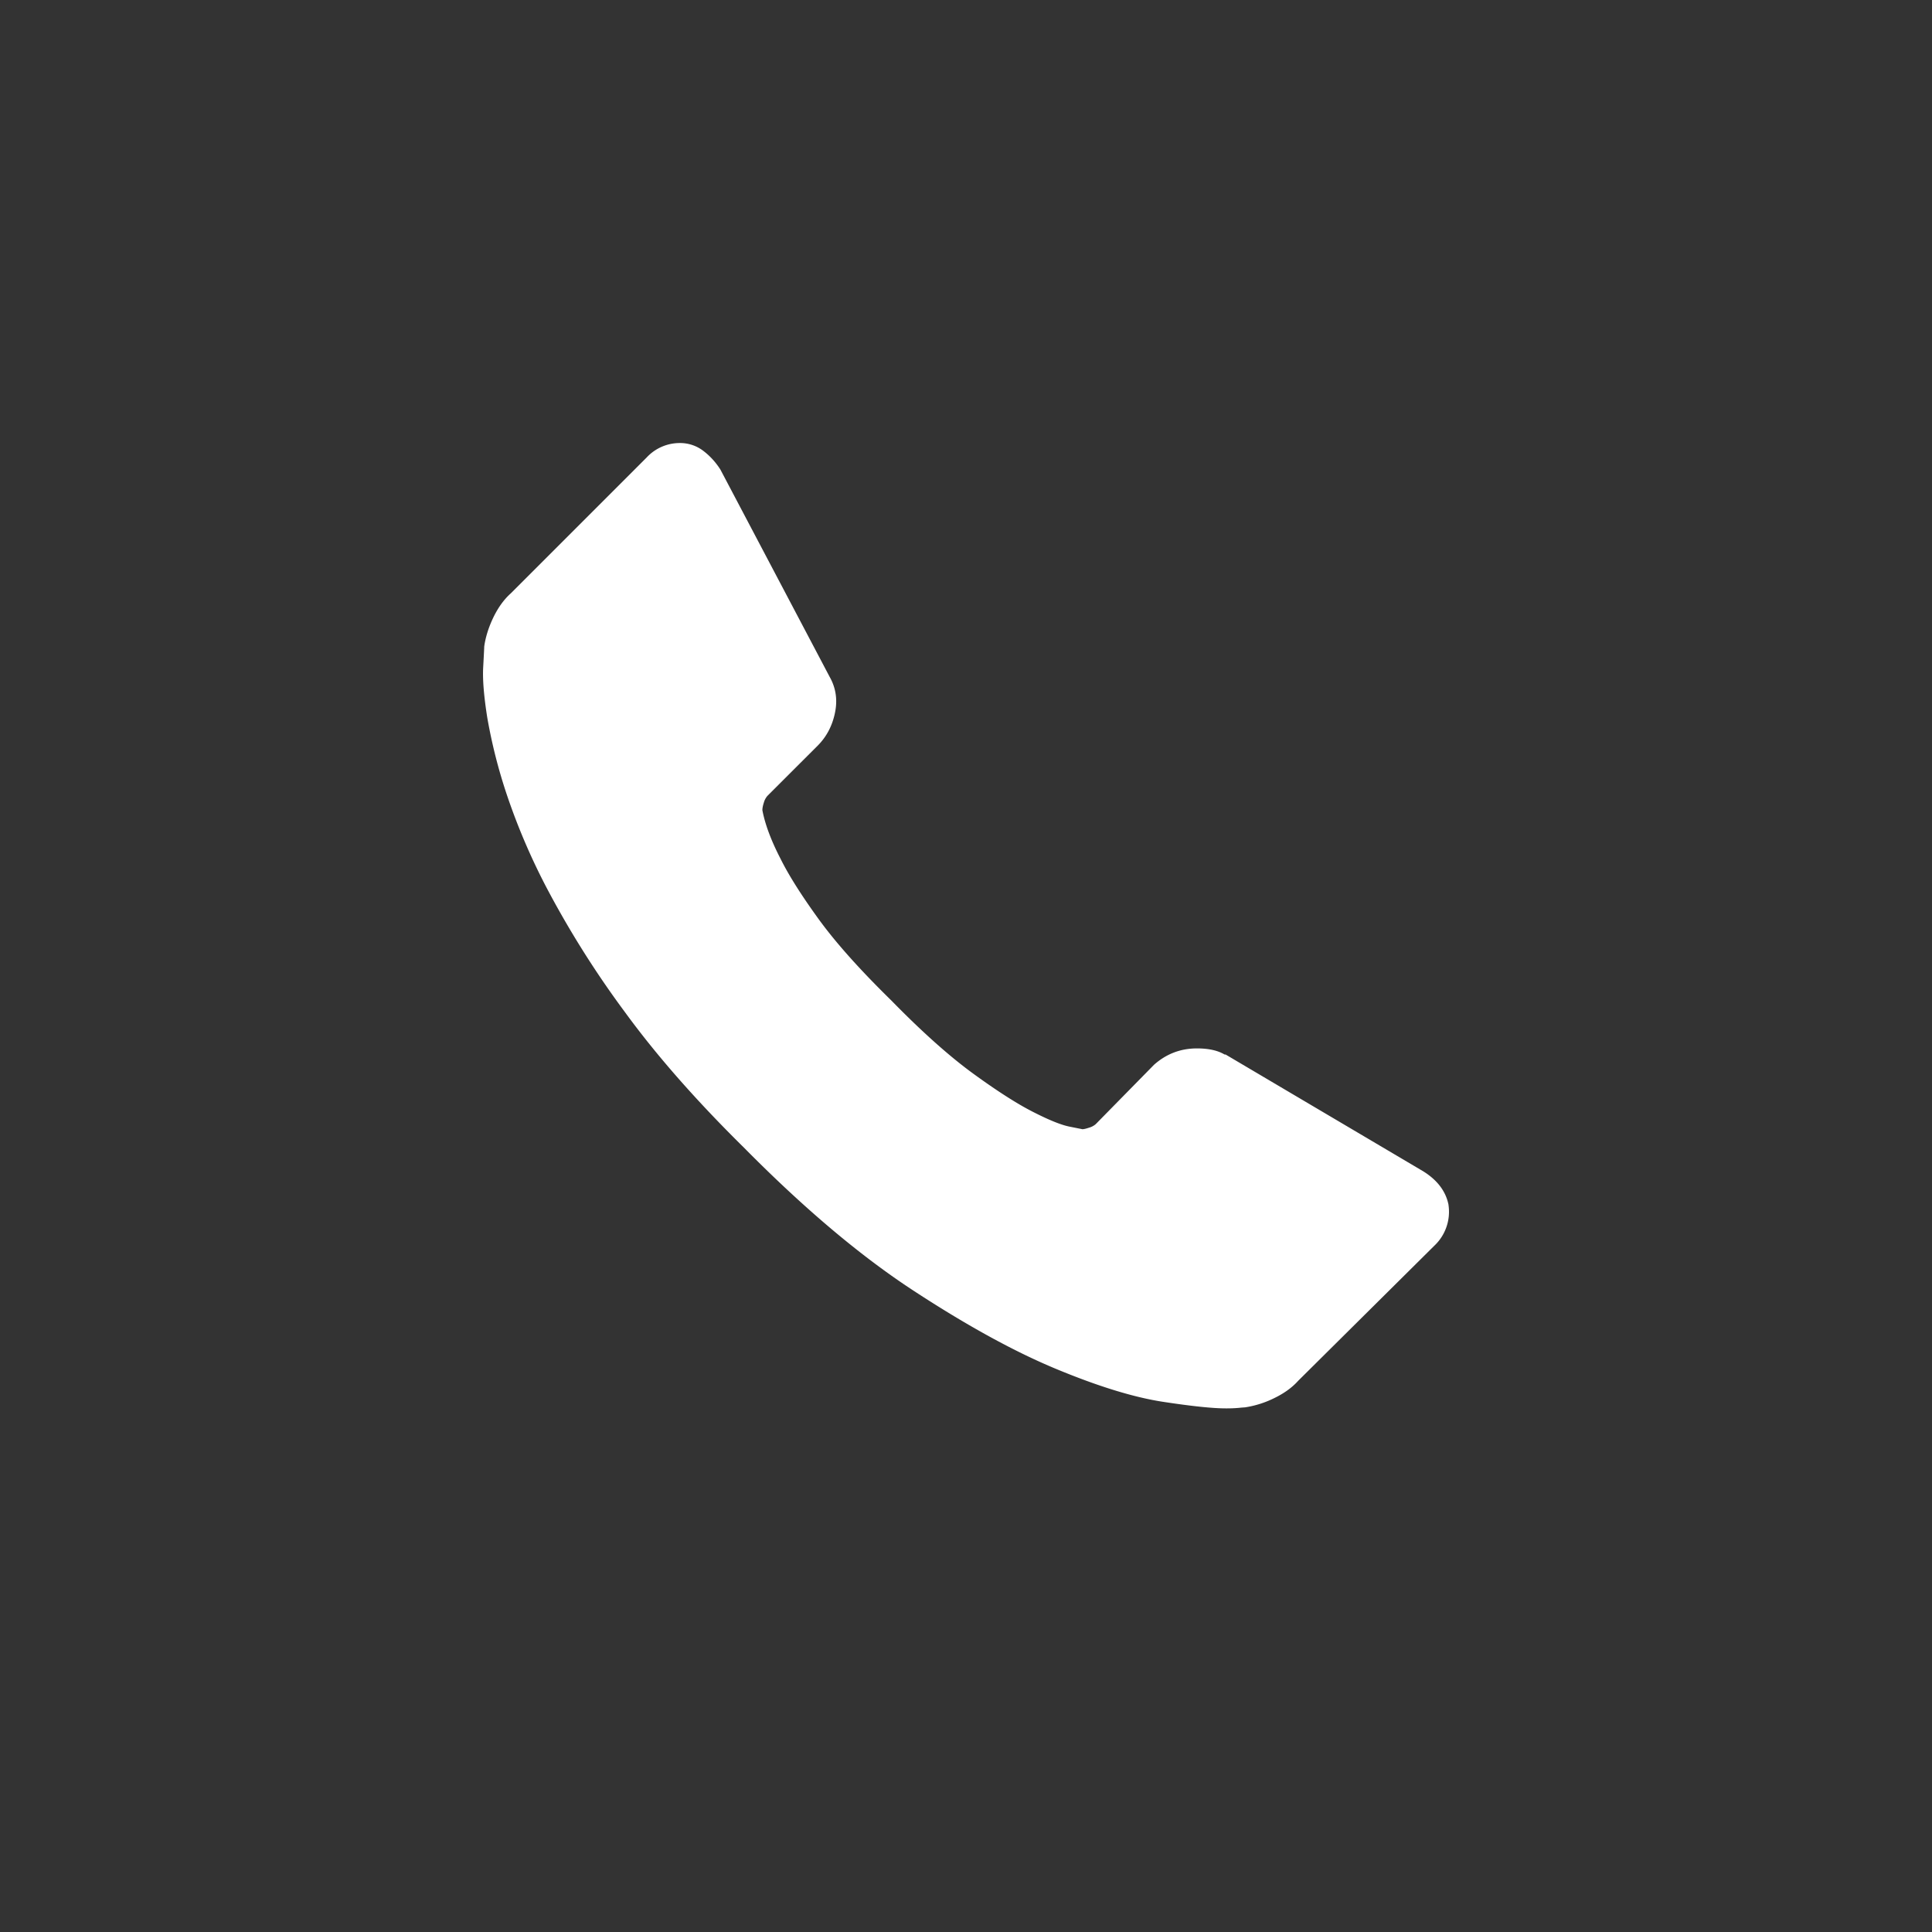
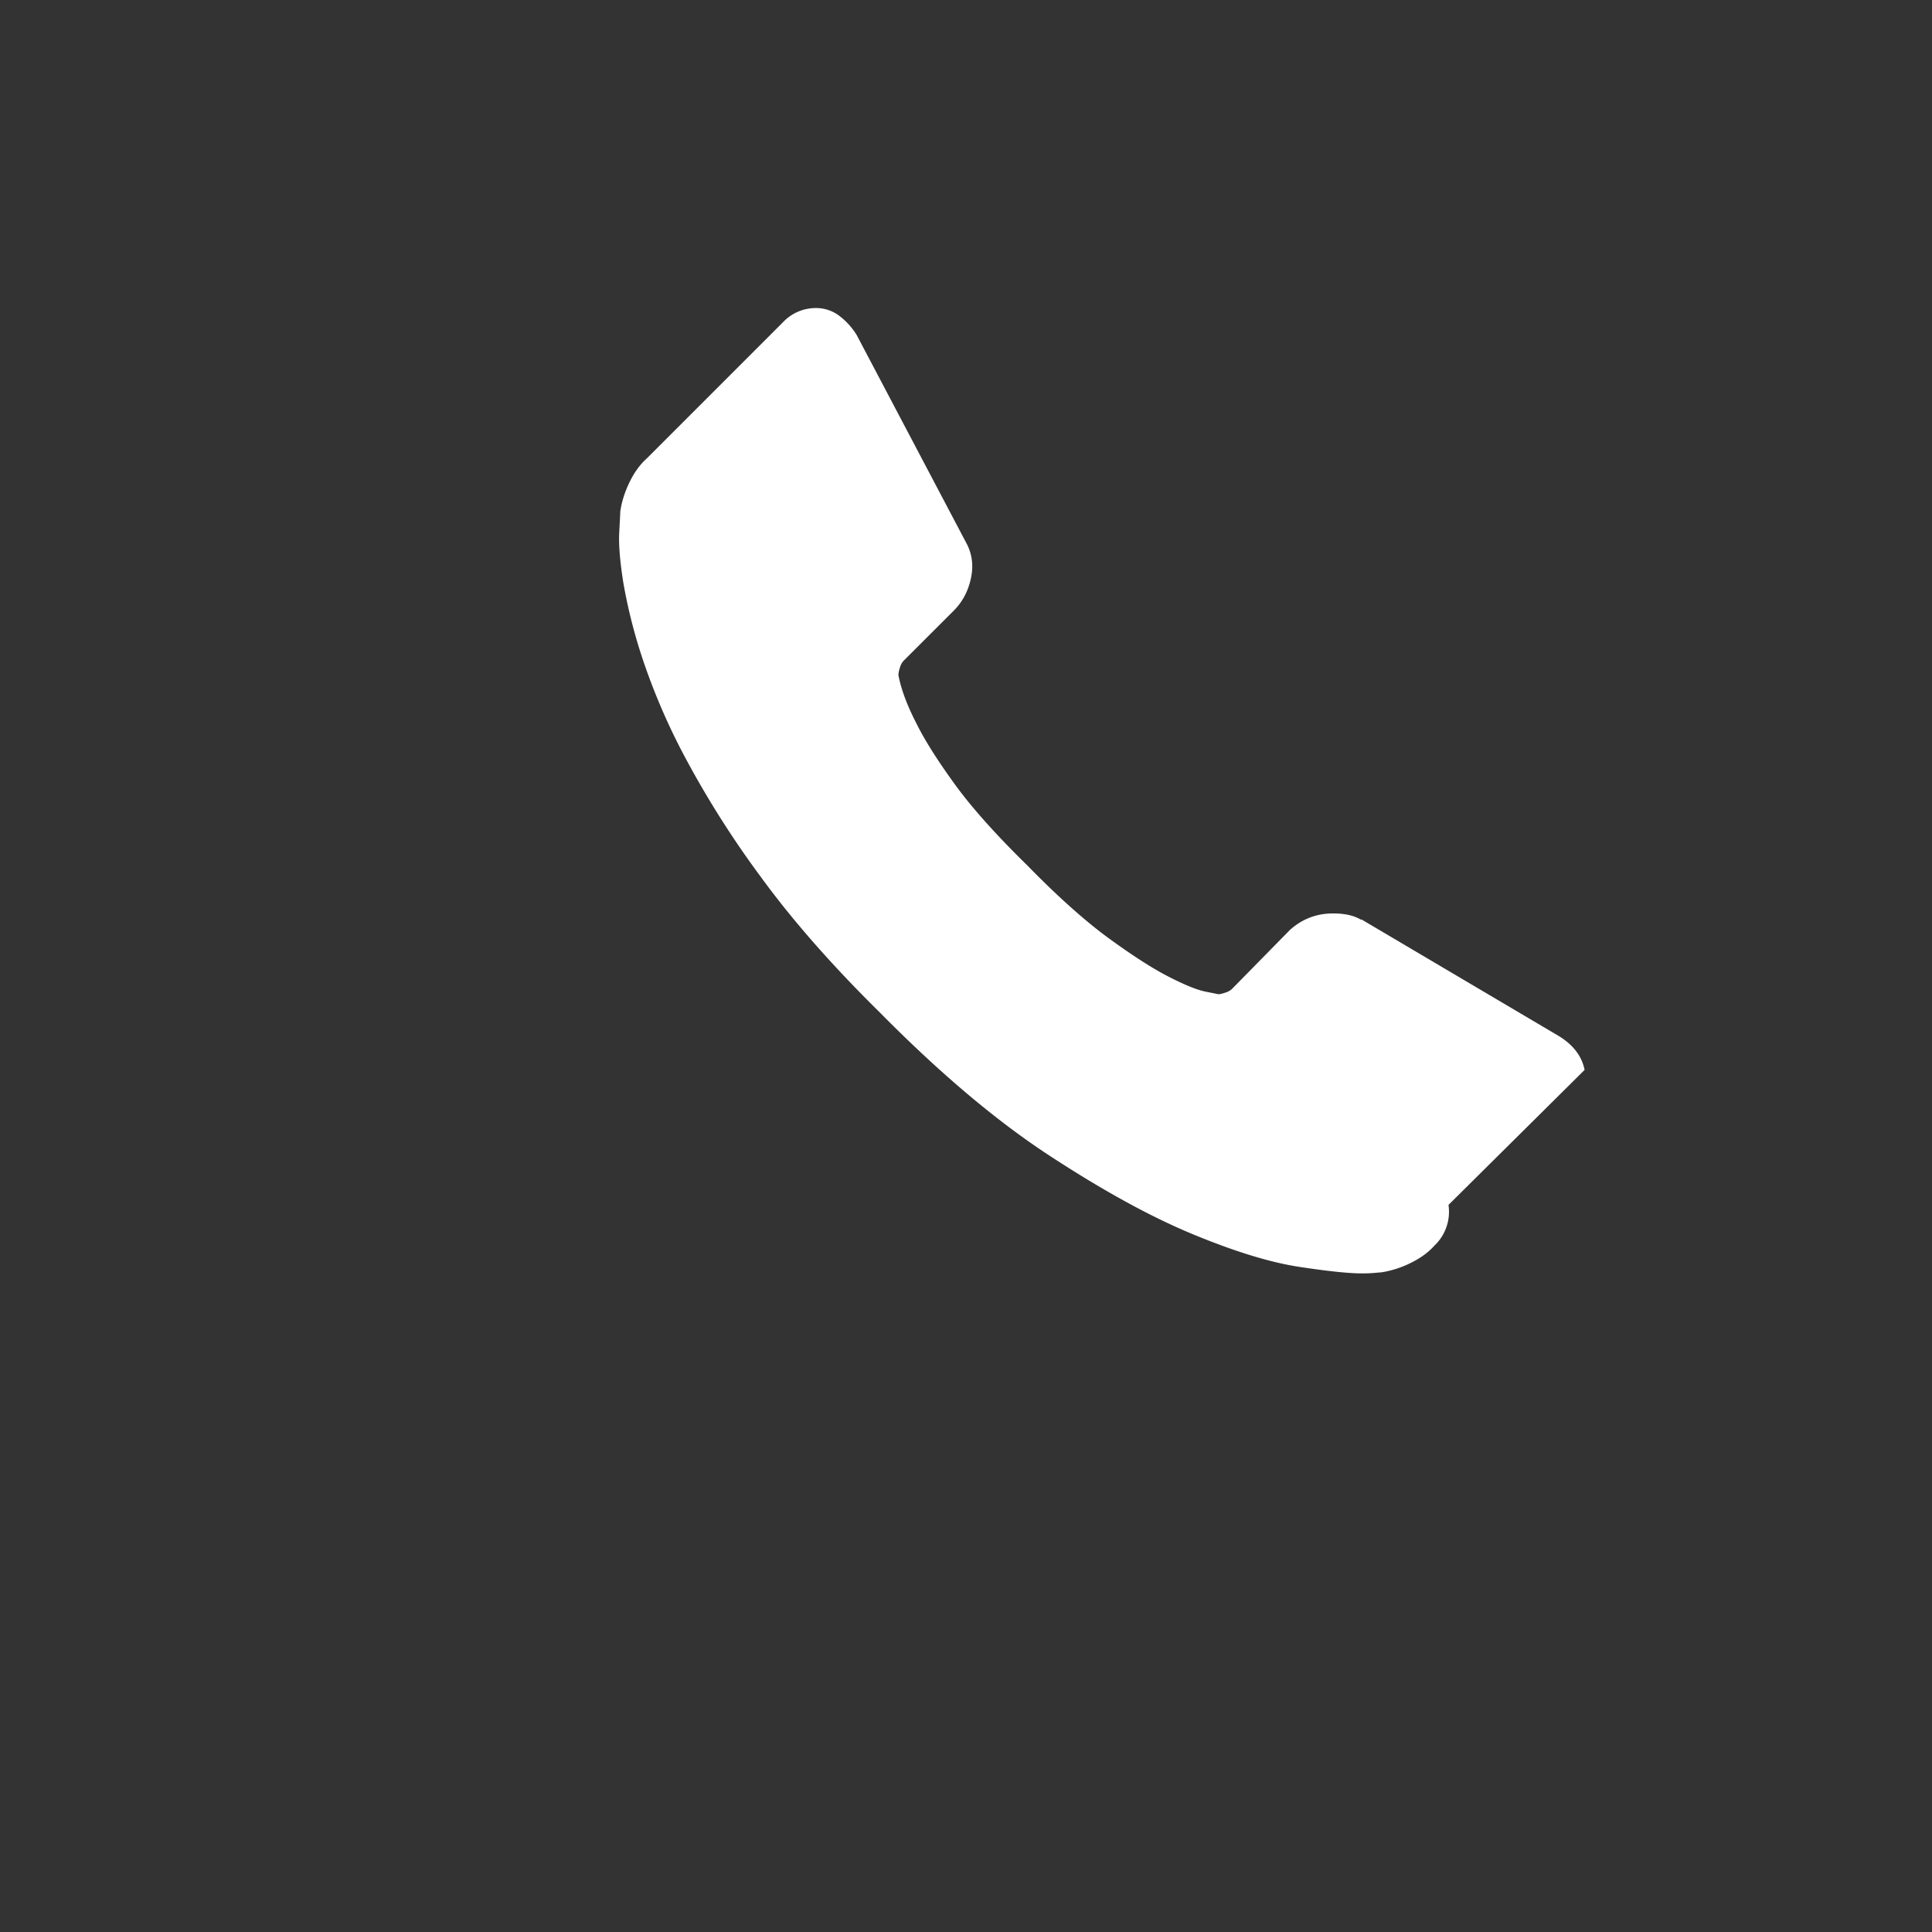
<svg xmlns="http://www.w3.org/2000/svg" viewBox="0 0 38 38" fill="none">
  <rect x="0" y="0" width="38" height="38" fill="#333333" stroke="none" />
-   <path d="M28.49 23.699a.918.918 0 0 1-.28.804l-2.676 2.655c-.12.134-.278.248-.473.342a1.953 1.953 0 0 1-.573.181 2.01 2.01 0 0 0-.12.01 2.73 2.73 0 0 1-.262.01c-.255 0-.667-.043-1.237-.13-.57-.088-1.267-.302-2.092-.644-.825-.342-1.76-.855-2.806-1.539-1.046-.683-2.159-1.622-3.339-2.816-.938-.925-1.716-1.81-2.333-2.655a18.923 18.923 0 0 1-1.488-2.343 12.62 12.62 0 0 1-.845-1.951 10.35 10.35 0 0 1-.382-1.508c-.067-.423-.094-.755-.08-.996.013-.242.02-.376.02-.402.026-.188.087-.38.18-.574.094-.194.208-.352.342-.472l2.676-2.676a.886.886 0 0 1 .643-.281.75.75 0 0 1 .463.15c.134.101.248.225.342.373l2.152 4.083c.12.214.154.45.1.704-.053.255-.167.47-.341.644l-.986.985a.335.335 0 0 0-.07.13c-.02.061-.03.112-.03.152.053.281.174.603.362.965.16.322.409.714.744 1.177.335.462.811.995 1.428 1.599.603.617 1.14 1.096 1.609 1.438.47.342.861.593 1.177.754.315.161.556.259.724.292l.251.05c.027 0 .07-.01.13-.03a.335.335 0 0 0 .132-.07l1.146-1.167c.242-.215.523-.322.845-.322.228 0 .409.04.543.12h.02l3.882 2.294c.282.174.45.396.503.664z" fill="#fff" />
+   <path d="M28.49 23.699a.918.918 0 0 1-.28.804c-.12.134-.278.248-.473.342a1.953 1.953 0 0 1-.573.181 2.01 2.01 0 0 0-.12.01 2.73 2.73 0 0 1-.262.01c-.255 0-.667-.043-1.237-.13-.57-.088-1.267-.302-2.092-.644-.825-.342-1.76-.855-2.806-1.539-1.046-.683-2.159-1.622-3.339-2.816-.938-.925-1.716-1.81-2.333-2.655a18.923 18.923 0 0 1-1.488-2.343 12.62 12.62 0 0 1-.845-1.951 10.35 10.35 0 0 1-.382-1.508c-.067-.423-.094-.755-.08-.996.013-.242.02-.376.02-.402.026-.188.087-.38.18-.574.094-.194.208-.352.342-.472l2.676-2.676a.886.886 0 0 1 .643-.281.75.75 0 0 1 .463.15c.134.101.248.225.342.373l2.152 4.083c.12.214.154.45.1.704-.053.255-.167.47-.341.644l-.986.985a.335.335 0 0 0-.07.13c-.02.061-.03.112-.03.152.053.281.174.603.362.965.16.322.409.714.744 1.177.335.462.811.995 1.428 1.599.603.617 1.14 1.096 1.609 1.438.47.342.861.593 1.177.754.315.161.556.259.724.292l.251.05c.027 0 .07-.01.13-.03a.335.335 0 0 0 .132-.07l1.146-1.167c.242-.215.523-.322.845-.322.228 0 .409.04.543.12h.02l3.882 2.294c.282.174.45.396.503.664z" fill="#fff" />
</svg>